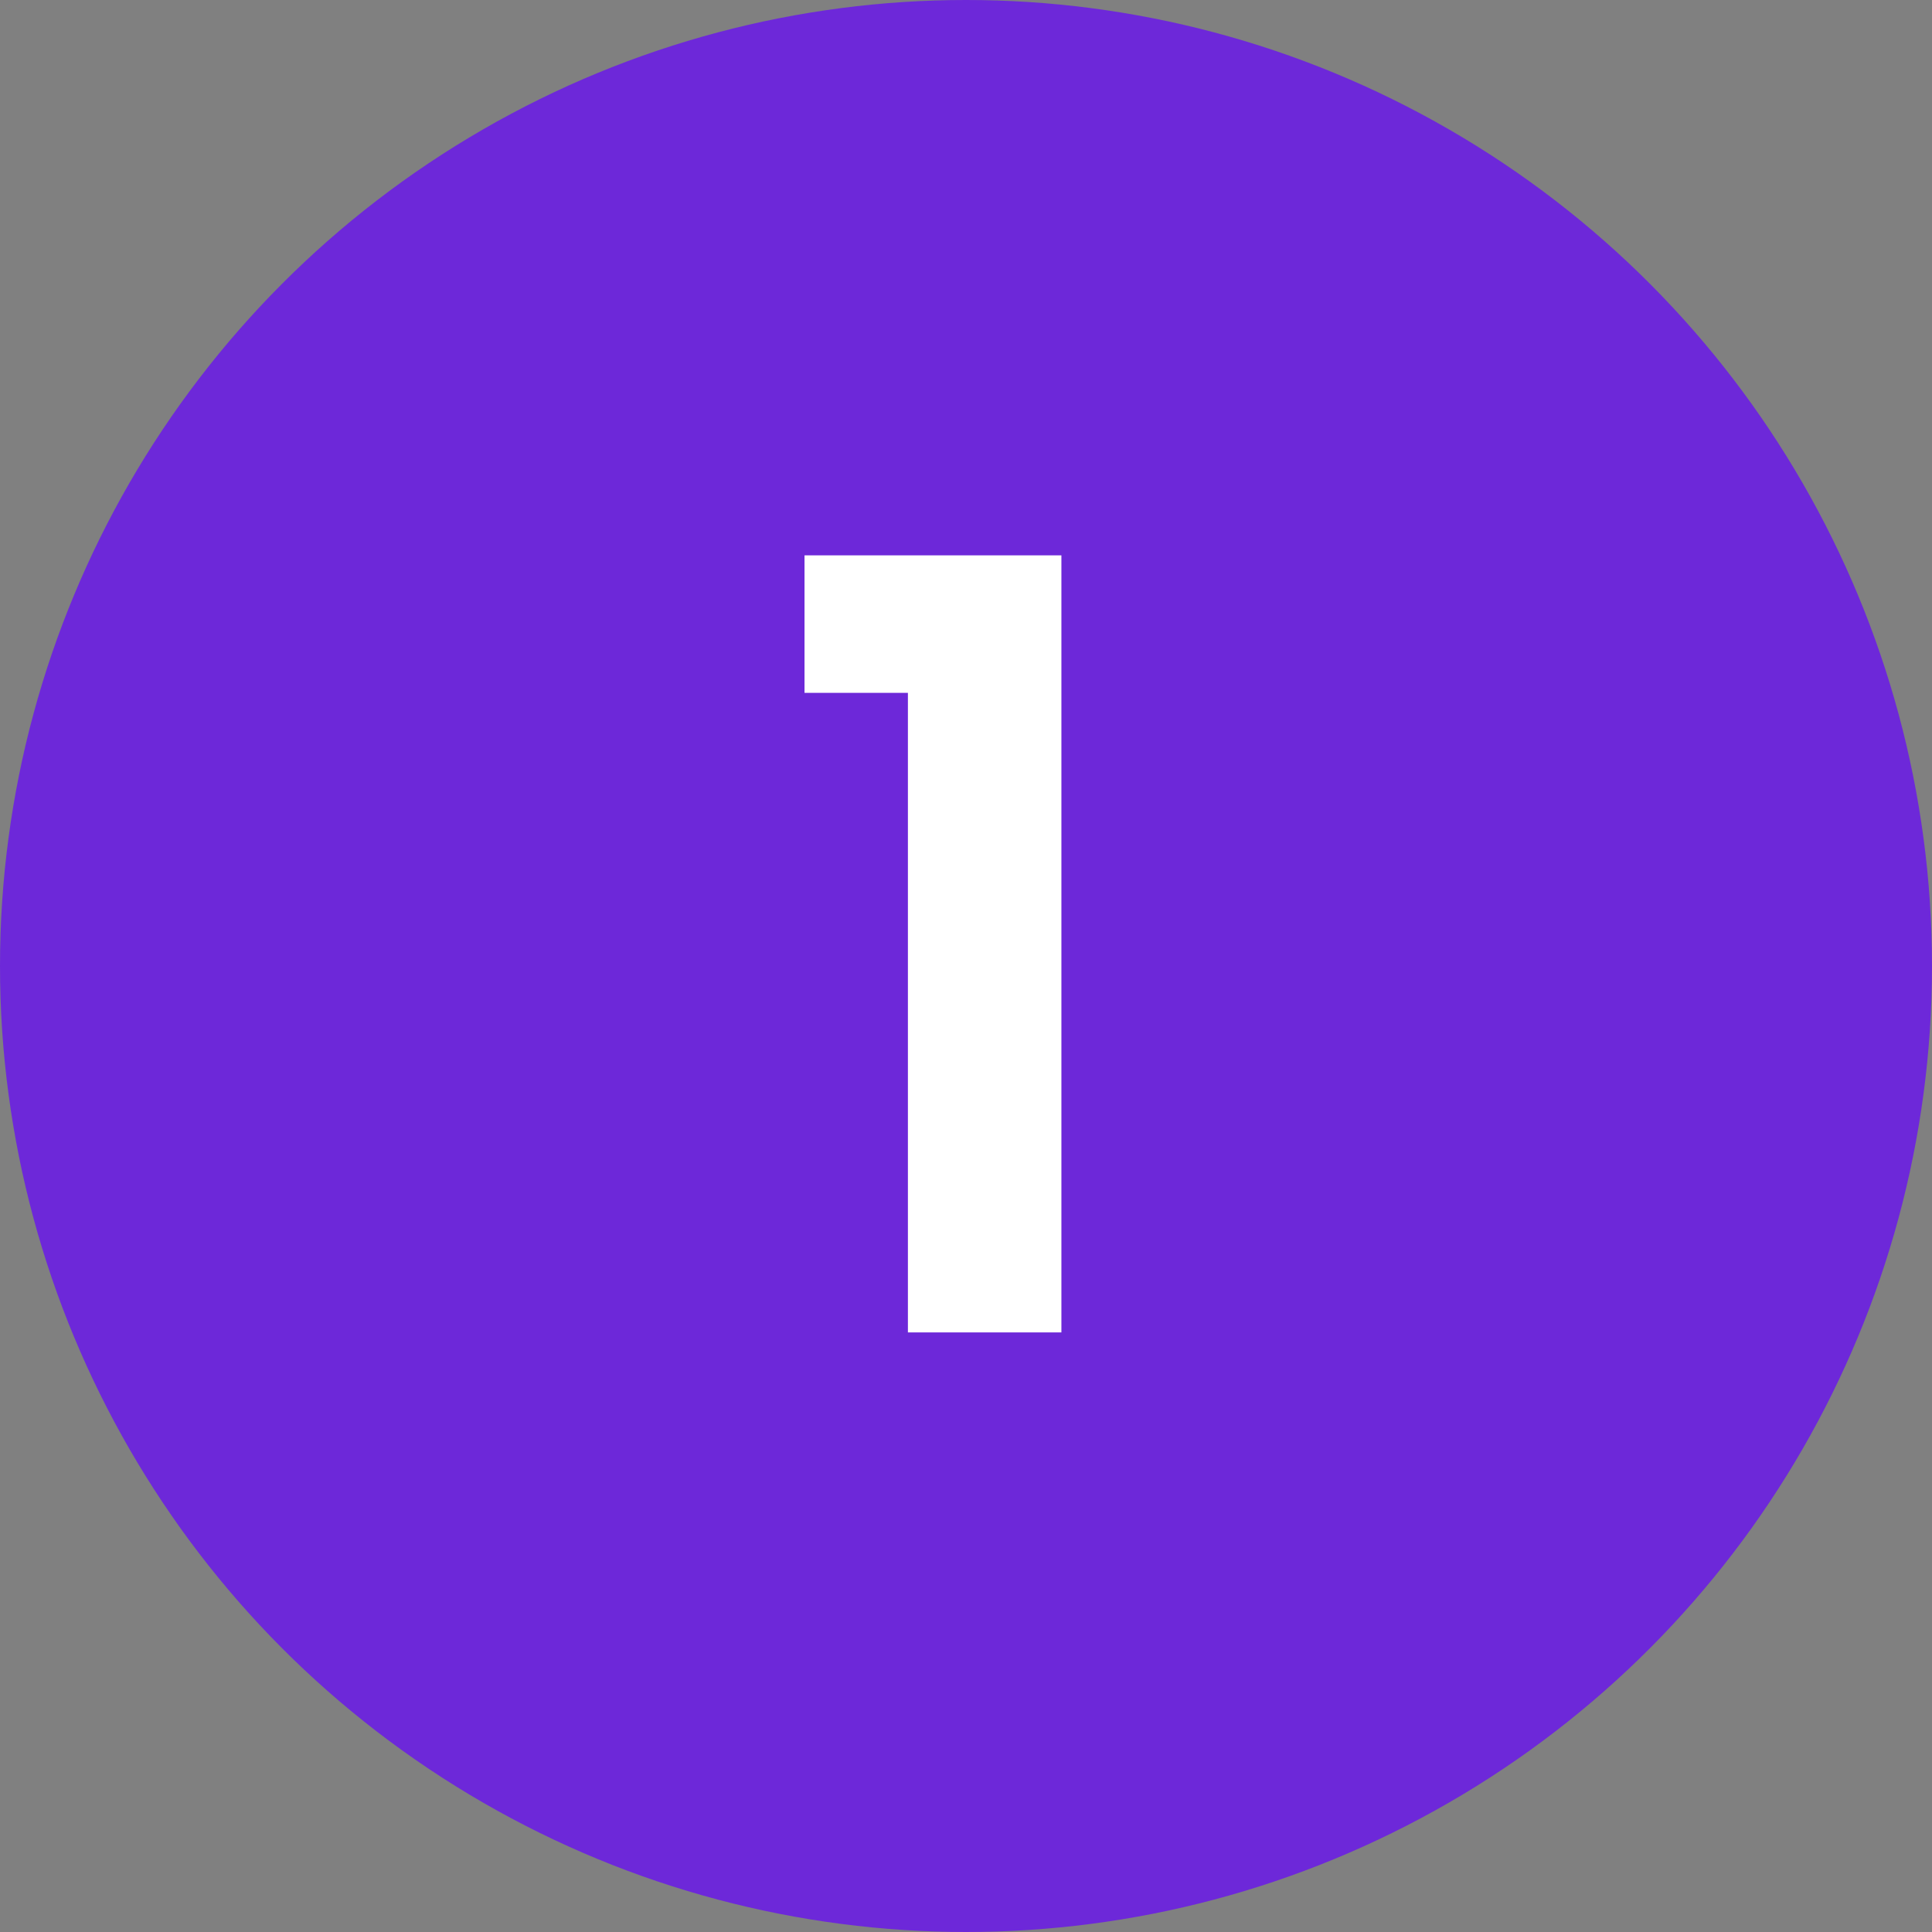
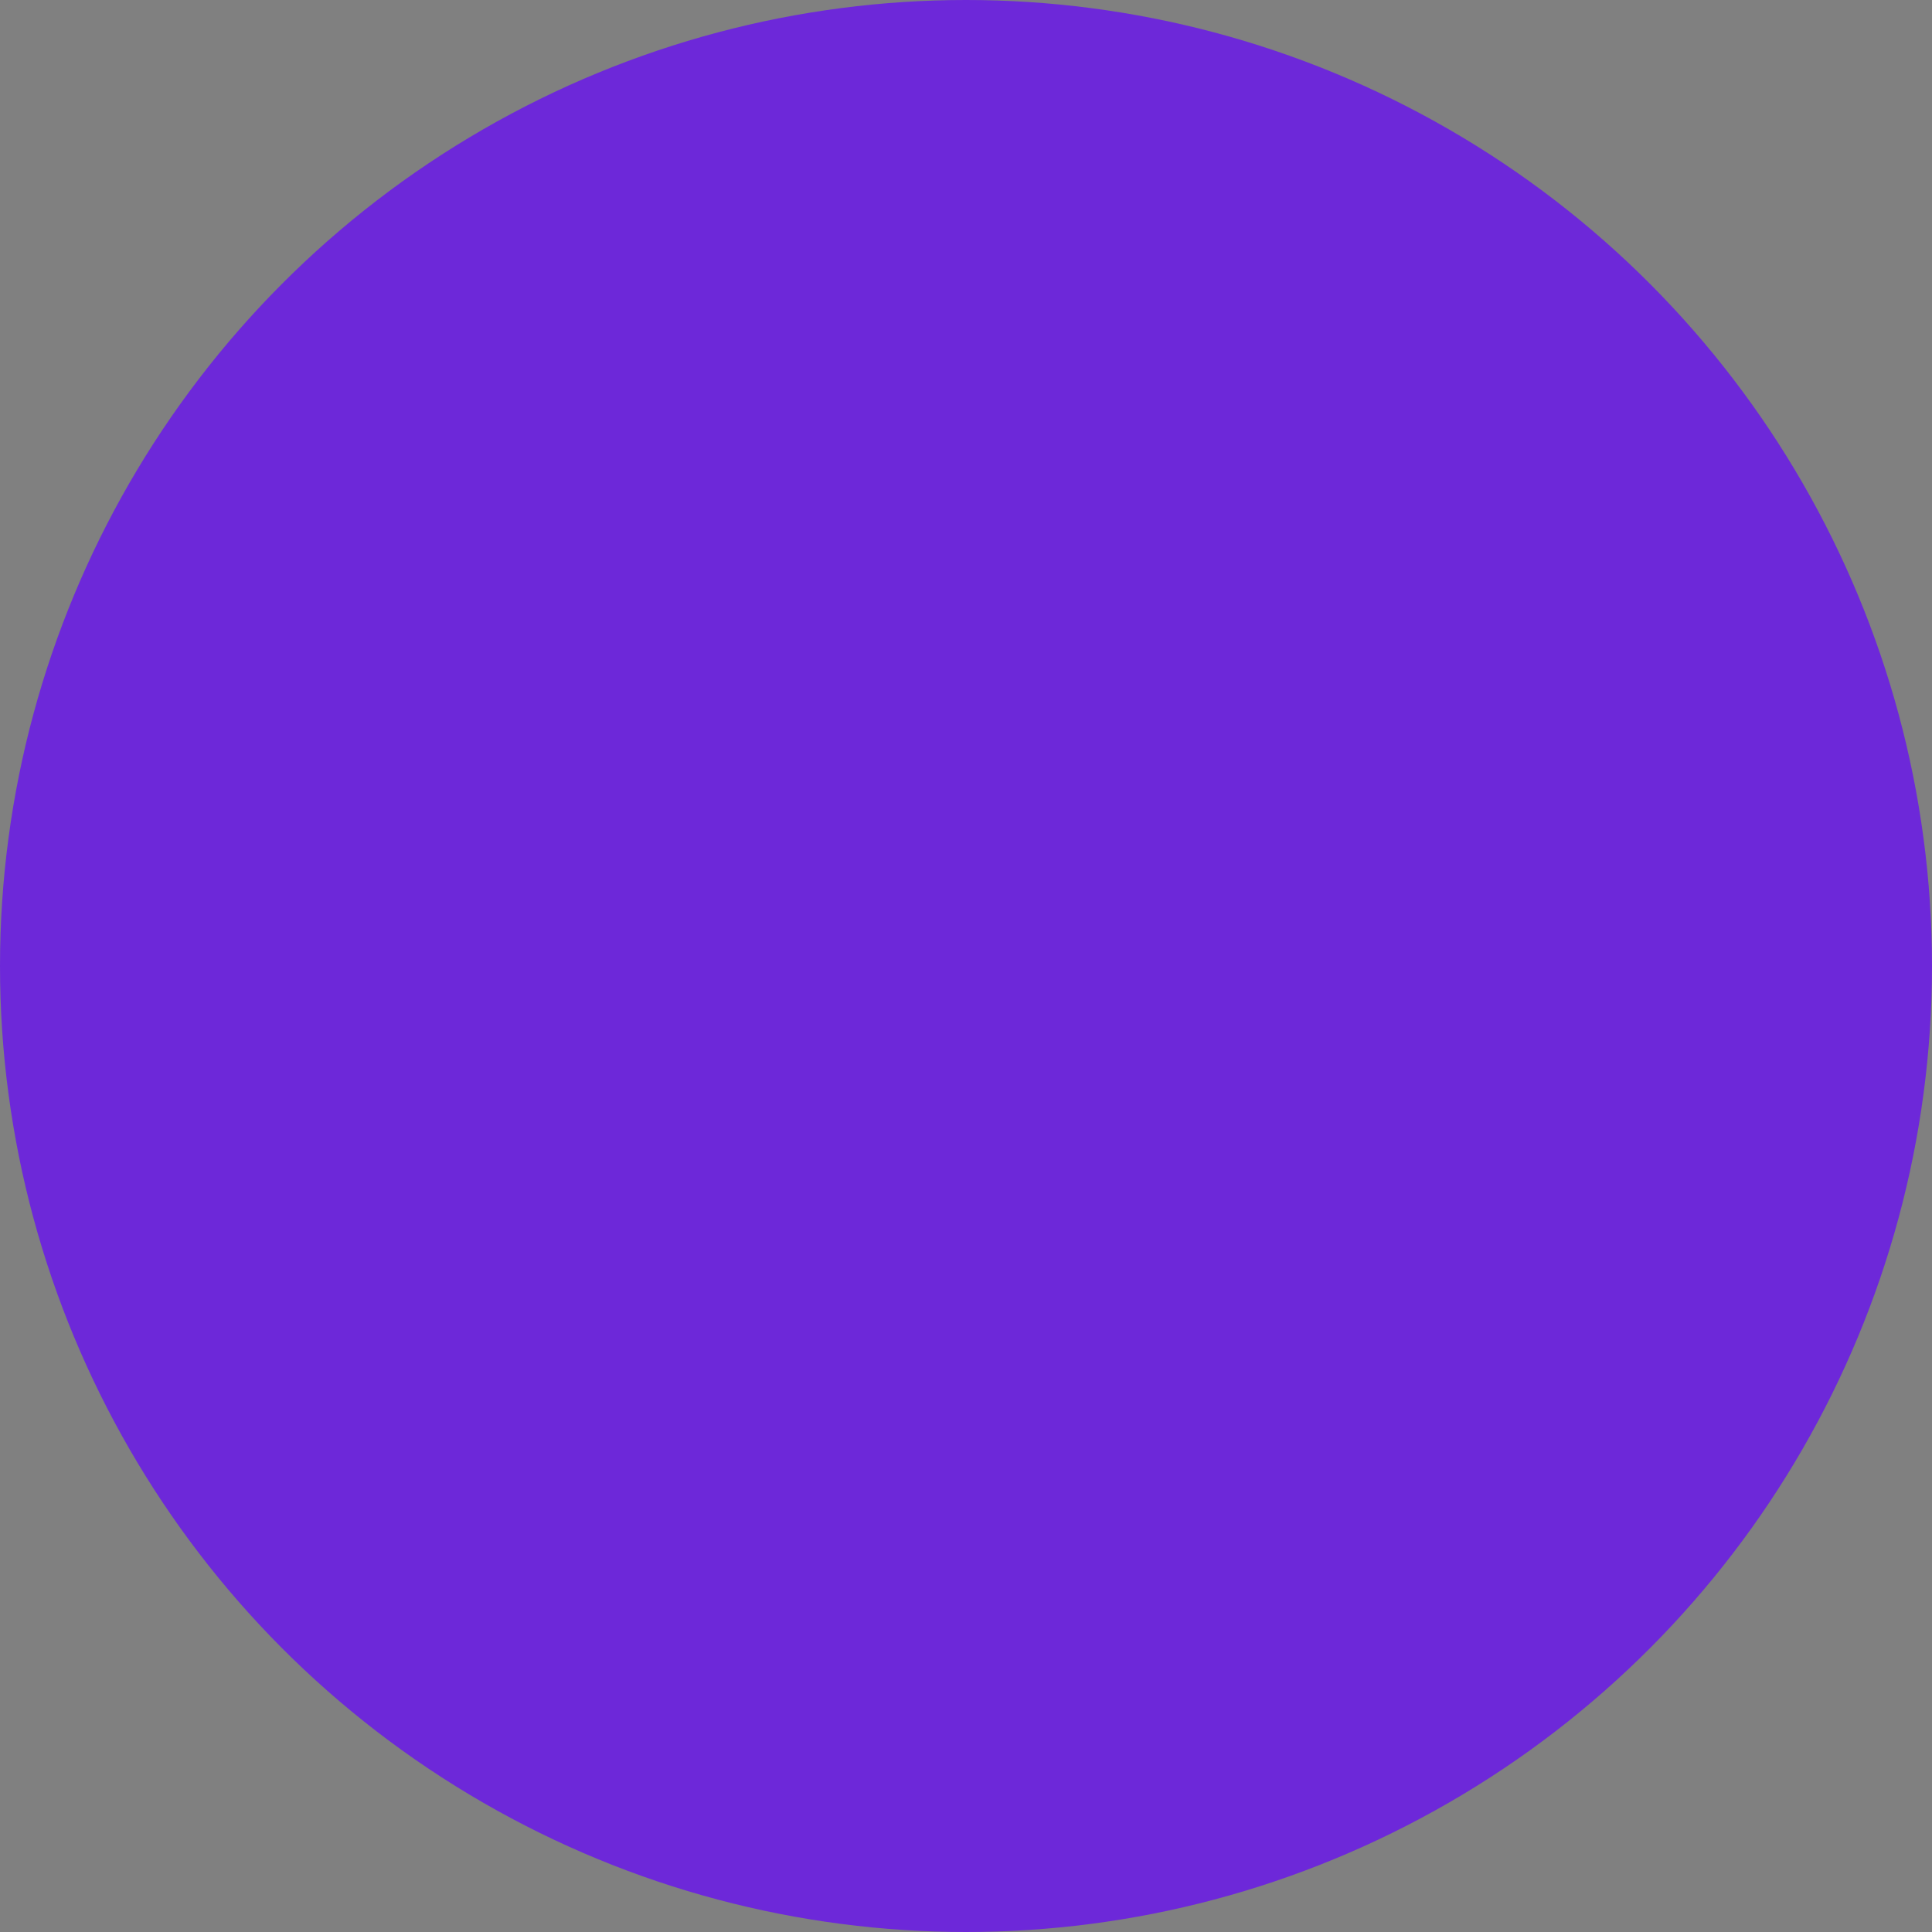
<svg xmlns="http://www.w3.org/2000/svg" width="58" height="58" viewBox="0 0 58 58" fill="none">
  <rect x="0" y="0" width="58" height="58" fill="#808080" stroke="none" />
  <circle cx="29" cy="29" r="29" fill="#6D28D9" />
-   <path d="M24.152 20.8V16.672H31.864V40H27.256V20.8H24.152Z" fill="white" />
</svg>